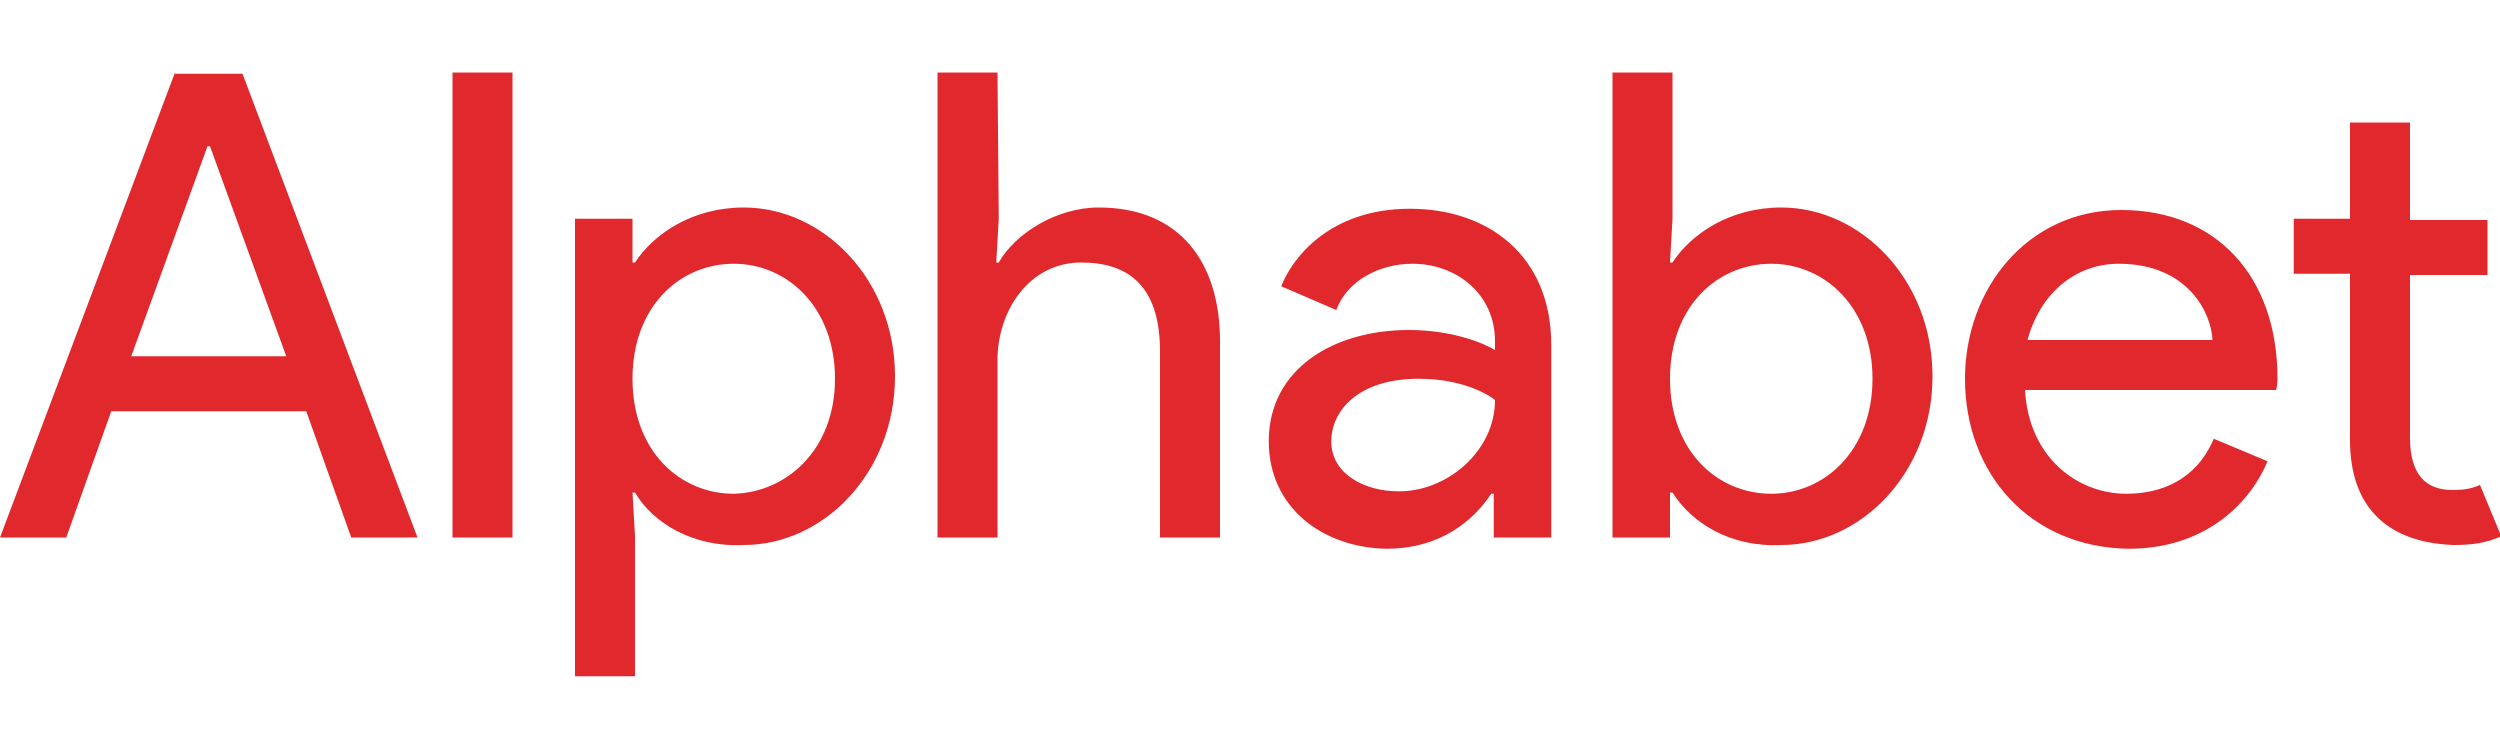
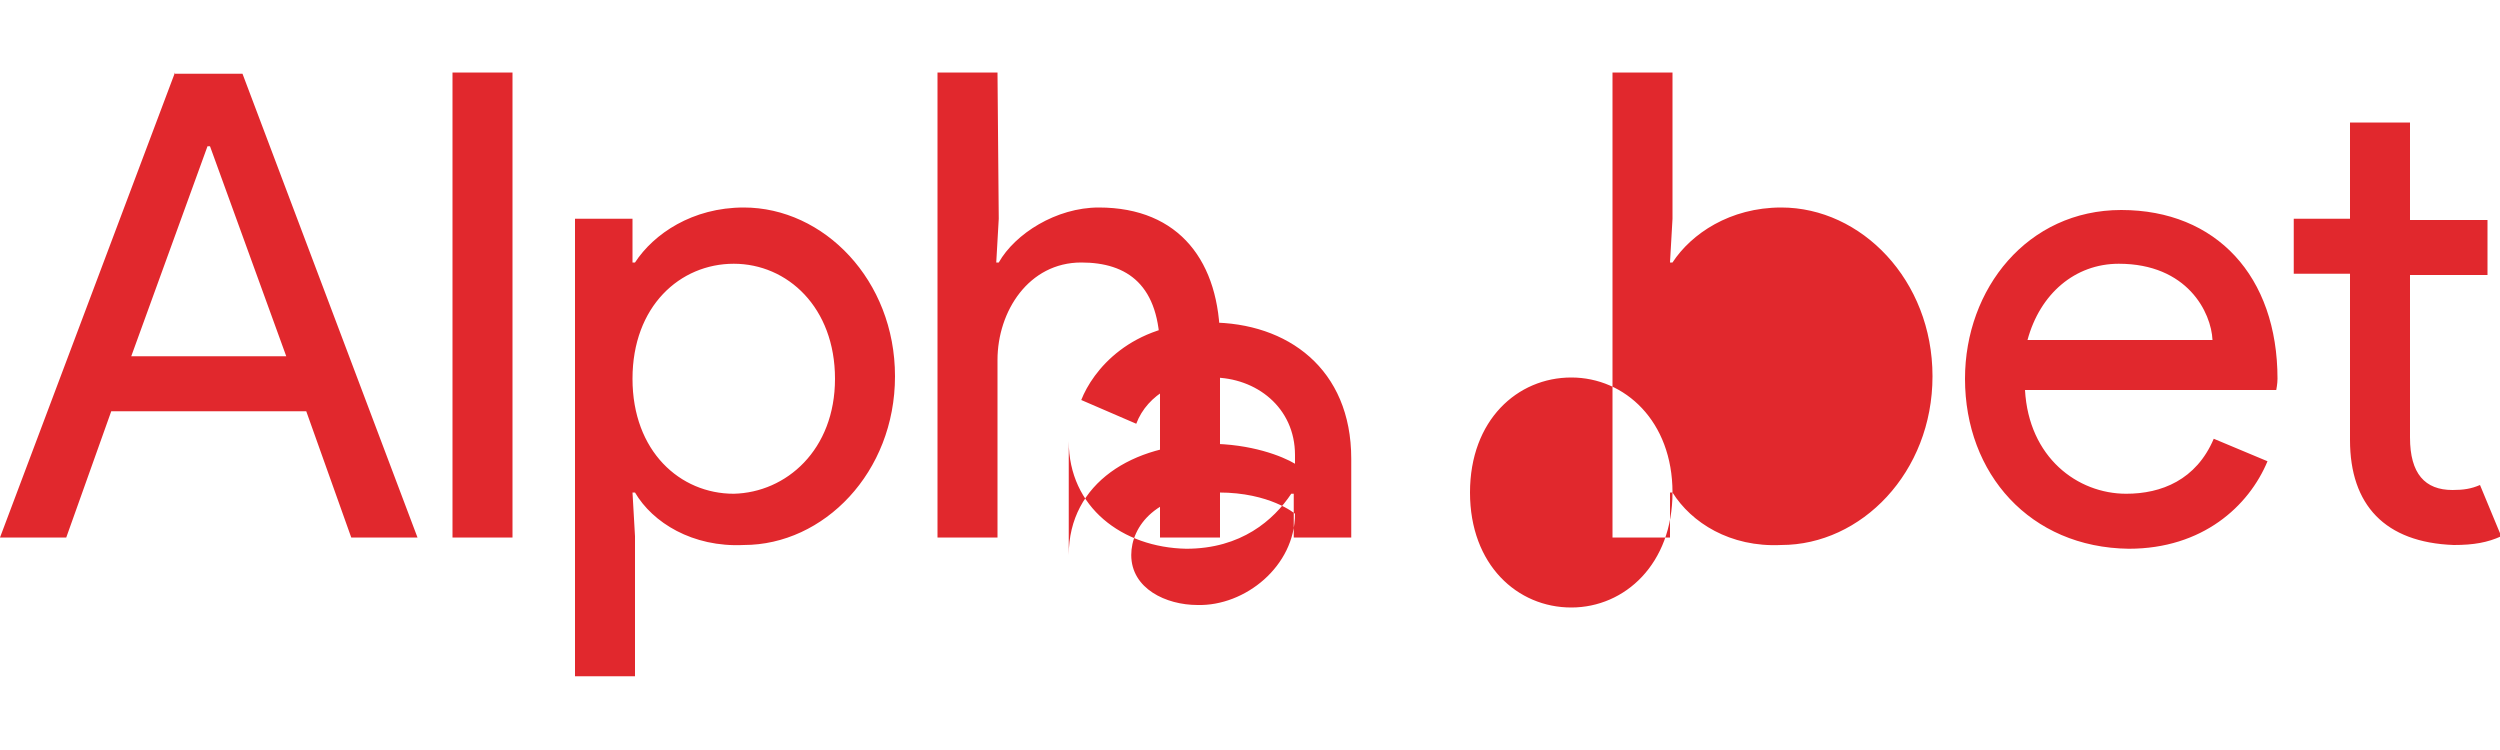
<svg xmlns="http://www.w3.org/2000/svg" viewBox="0 0 200 60" id="alphabet">
-   <path d="M188 35.2V21.9h-4.5v-4.4h4.5V9.8h4.8v7.8h6.2V22h-6.2v13c0 2.9 1.2 4.2 3.4 4.2.9 0 1.5-.1 2.2-.4l1.7 4.1c-1.1.5-2.2.7-3.8.7-5.5-.2-8.3-3.2-8.3-8.4zm-30.8-4.9c0-7.2 5-13.5 12.5-13.5 7.6 0 12.5 5.3 12.5 13.5 0 .4-.1.9-.1.9H162c.3 5.4 4.2 8.3 8.1 8.3 2.8 0 5.6-1.1 7-4.4l4.3 1.8c-1.5 3.6-5.2 7-11.1 7-7.9-.1-13.1-6-13.1-13.6zm12.3-9.2c-3.5 0-6.3 2.4-7.3 6.1H177c-.1-2.2-2-6.1-7.5-6.1zm-35.7 18.3h-.2V43H129V5.8h4.8v11.7l-.2 3.5h.2c1.5-2.3 4.6-4.4 8.7-4.4 6.4 0 12.1 5.8 12.1 13.5s-5.7 13.5-12.1 13.5c-4.1.2-7.2-1.8-8.7-4.2zm16-9.1c0-5.7-3.8-9.2-8.1-9.2s-8.1 3.4-8.1 9.2 3.8 9.2 8.1 9.2 8.1-3.5 8.1-9.2zm-48.3 5c0-5.8 5.2-8.9 11.2-8.9 3.4 0 5.9 1 6.9 1.6v-.7c0-3.8-3.1-6.2-6.6-6.2-2.6 0-5.2 1.3-6.1 3.7l-4.4-1.9c.9-2.3 3.9-6.2 10.3-6.2 6.2 0 11.3 3.7 11.3 10.9V43h-4.6v-3.5h-.2c-1.4 2.1-4 4.4-8.4 4.4-5.1-.1-9.4-3.3-9.4-8.6zm18.1-3.3s-2-1.7-6.1-1.7c-5 0-7 2.7-7 5 0 2.7 2.8 4 5.3 4 3.8.1 7.8-3.1 7.8-7.3zM79.9 17.5l-.2 3.5h.2c1.3-2.3 4.6-4.4 8-4.4 6.5 0 9.7 4.4 9.7 10.7V43h-4.8V28.1c0-5.3-2.6-7.1-6.3-7.1-4.2 0-6.7 3.9-6.7 7.8V43H75V5.8h4.8l.1 11.7zM50.8 39.4h-.2l.2 3.5v11.2H46V17.5h4.6V21h.2c1.5-2.3 4.6-4.4 8.7-4.4 6.4 0 12.1 5.8 12.1 13.5s-5.7 13.5-12.1 13.5c-4.1.2-7.3-1.8-8.7-4.2zm16-9.1c0-5.7-3.8-9.2-8.1-9.2s-8.1 3.4-8.1 9.2 3.8 9.2 8.1 9.2c4.2-.1 8.1-3.5 8.1-9.2zM36.2 43H41V5.8h-4.8V43zM14 5.8L0 43h5.3l3.6-10.1h15.6L28.1 43h5.3l-14-37.1H14zm2.6 5.9h.2l6.1 16.8H10.5l6.1-16.8z" fill="#e1282d" />
+   <path d="M188 35.2V21.9h-4.5v-4.4h4.5V9.8h4.8v7.8h6.2V22h-6.2v13c0 2.9 1.2 4.2 3.4 4.2.9 0 1.5-.1 2.2-.4l1.7 4.1c-1.1.5-2.2.7-3.8.7-5.5-.2-8.3-3.2-8.3-8.4zm-30.8-4.9c0-7.2 5-13.5 12.5-13.5 7.6 0 12.5 5.3 12.5 13.5 0 .4-.1.9-.1.9H162c.3 5.4 4.2 8.3 8.1 8.3 2.8 0 5.6-1.1 7-4.4l4.3 1.8c-1.5 3.6-5.2 7-11.1 7-7.9-.1-13.1-6-13.1-13.6zm12.3-9.2c-3.5 0-6.3 2.4-7.3 6.1H177c-.1-2.2-2-6.1-7.5-6.1zm-35.7 18.3h-.2V43H129V5.8h4.8v11.7l-.2 3.5h.2c1.5-2.3 4.6-4.4 8.7-4.4 6.4 0 12.1 5.8 12.1 13.5s-5.7 13.5-12.1 13.5c-4.1.2-7.2-1.8-8.7-4.2zc0-5.7-3.8-9.2-8.1-9.2s-8.1 3.4-8.1 9.2 3.8 9.2 8.1 9.2 8.1-3.5 8.1-9.2zm-48.3 5c0-5.8 5.2-8.9 11.2-8.9 3.4 0 5.9 1 6.9 1.6v-.7c0-3.8-3.1-6.2-6.6-6.2-2.6 0-5.2 1.3-6.1 3.7l-4.4-1.9c.9-2.3 3.9-6.2 10.3-6.2 6.2 0 11.3 3.7 11.3 10.9V43h-4.6v-3.5h-.2c-1.4 2.1-4 4.4-8.4 4.4-5.1-.1-9.4-3.3-9.4-8.6zm18.1-3.3s-2-1.7-6.1-1.7c-5 0-7 2.7-7 5 0 2.7 2.8 4 5.3 4 3.8.1 7.8-3.1 7.8-7.3zM79.9 17.5l-.2 3.5h.2c1.3-2.3 4.6-4.4 8-4.4 6.5 0 9.7 4.4 9.7 10.7V43h-4.8V28.1c0-5.3-2.6-7.1-6.3-7.1-4.2 0-6.7 3.9-6.7 7.8V43H75V5.8h4.8l.1 11.7zM50.8 39.4h-.2l.2 3.5v11.2H46V17.5h4.6V21h.2c1.5-2.3 4.6-4.4 8.7-4.4 6.4 0 12.1 5.8 12.1 13.5s-5.7 13.5-12.1 13.5c-4.1.2-7.3-1.8-8.7-4.2zm16-9.1c0-5.7-3.8-9.2-8.1-9.2s-8.1 3.4-8.1 9.2 3.8 9.2 8.1 9.2c4.2-.1 8.1-3.5 8.1-9.2zM36.2 43H41V5.8h-4.8V43zM14 5.8L0 43h5.3l3.6-10.1h15.6L28.1 43h5.3l-14-37.1H14zm2.6 5.9h.2l6.1 16.8H10.5l6.1-16.8z" fill="#e1282d" />
</svg>